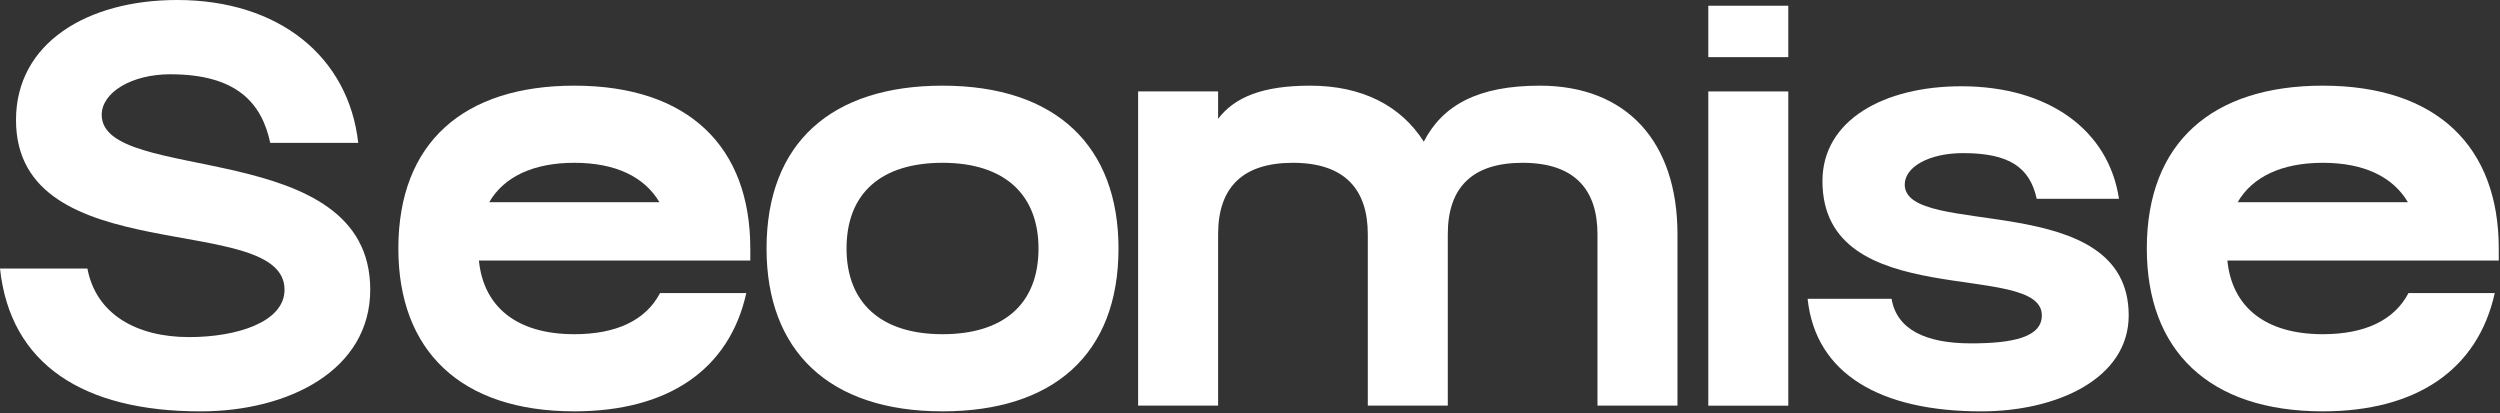
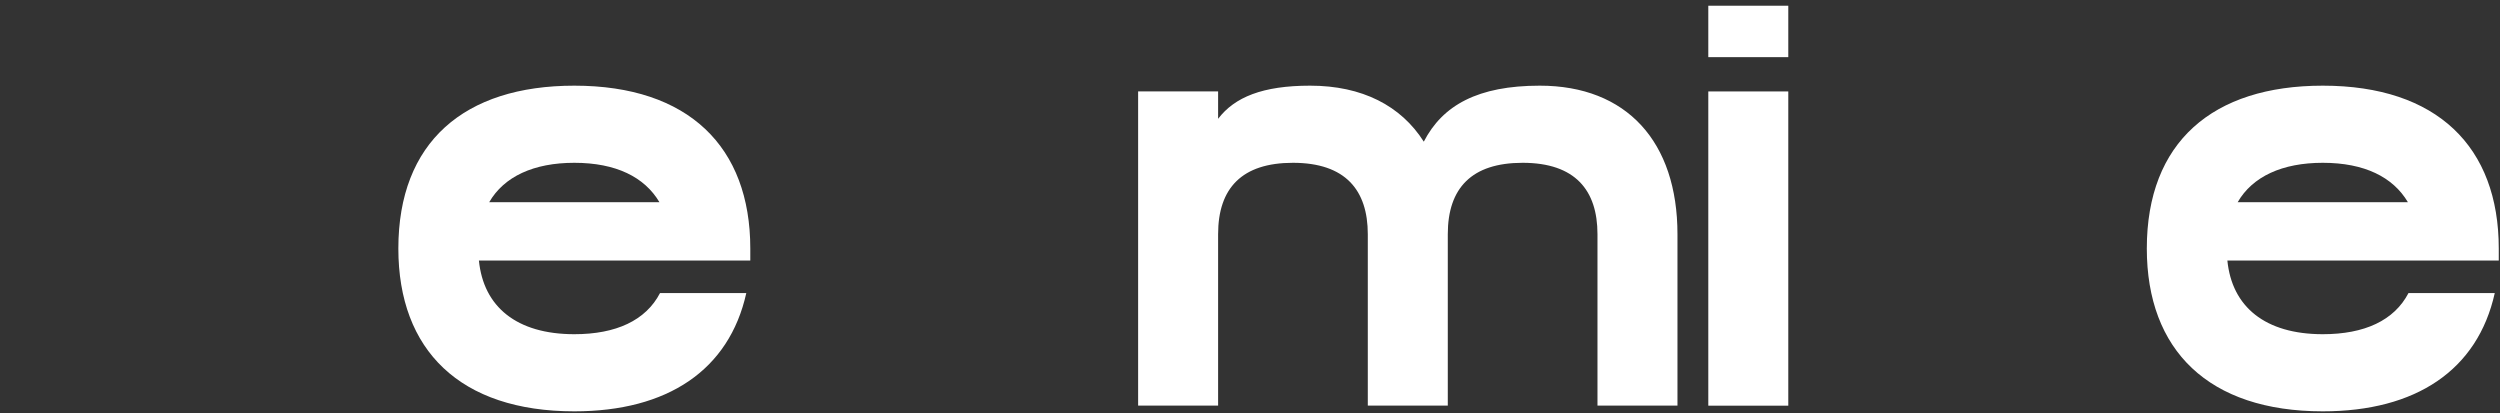
<svg xmlns="http://www.w3.org/2000/svg" width="914" height="151" viewBox="0 0 914 151" fill="none">
  <rect x="0" y="0" width="914" height="151" fill="#333333" stroke="none" />
-   <path d="M0 98.175H31.959C35.093 114.886 49.923 123.241 69.14 123.241C86.478 123.241 104.025 117.81 104.025 105.904C104.025 76.869 5.85 99.428 5.85 43.865C5.85 15.666 31.959 0 64.755 0C101.935 0 127.419 20.679 130.97 52.221H98.802C95.669 37.599 86.478 27.155 62.248 27.155C48.043 27.155 37.182 33.839 37.182 41.986C37.182 67.678 135.357 49.714 135.357 105.904C135.357 135.356 105.486 150.396 73.319 150.396C30.498 150.396 3.761 133.267 0 98.175Z" fill="white" />
  <path d="M145.637 90.852C145.637 52 169.658 31.32 209.973 31.32C251.749 31.32 274.309 53.671 274.309 90.852V95.239H175.089C176.76 112.158 188.875 122.185 209.973 122.185C225.221 122.185 236.083 117.171 241.305 107.145H272.847C266.58 135.344 244.021 150.384 209.973 150.384C168.196 150.384 145.637 128.033 145.637 90.852ZM241.096 73.933C235.665 64.742 225.221 59.52 209.973 59.52C195.142 59.52 184.28 64.533 178.849 73.933H241.096Z" fill="white" />
-   <path d="M280.25 90.852C280.25 52 304.271 31.32 344.585 31.32C386.362 31.32 408.922 53.671 408.922 90.852C408.922 129.704 384.9 150.384 344.585 150.384C302.809 150.384 280.25 128.033 280.25 90.852ZM344.585 122.185C366.728 122.185 379.678 111.323 379.678 90.852C379.678 71.217 367.354 59.52 344.585 59.52C322.444 59.52 309.493 70.382 309.493 90.852C309.493 110.487 321.817 122.185 344.585 122.185Z" fill="white" />
  <path d="M472.705 59.52C454.114 59.52 445.341 68.71 445.341 85.63V148.295H416.098V33.409H445.341V43.436C451.399 35.498 461.634 31.32 478.971 31.32C497.979 31.32 512.184 38.631 520.539 51.791C527.432 38.422 540.383 31.32 562.942 31.32C594.692 31.32 613.283 51.791 613.283 85.63V148.295H584.039V85.63C584.039 69.546 575.893 59.52 556.675 59.52C538.085 59.52 529.312 68.71 529.312 85.63V148.295H500.068V85.63C500.068 69.546 491.922 59.52 472.705 59.52Z" fill="white" />
  <path d="M653.798 33.43V148.315H624.555V33.43H653.798Z" fill="white" />
  <path d="M653.798 2.094H624.555V20.893H653.798V2.094Z" fill="white" />
-   <path d="M660.859 109.244H691.565C693.445 120.523 704.098 125.537 720.6 125.537C736.058 125.537 746.501 123.239 746.501 115.301C746.501 94.831 666.29 114.883 666.29 66.214C666.29 43.863 688.85 31.539 717.049 31.539C749.008 31.539 770.941 47.623 774.701 72.689H744.622C742.114 61.2 734.596 55.978 717.676 55.978C705.352 55.978 696.37 60.992 696.37 67.467C696.37 87.52 778.251 68.511 778.251 115.301C778.251 138.487 751.933 150.394 724.361 150.394C687.596 150.394 663.784 136.816 660.859 109.244Z" fill="white" />
  <path d="M784.875 90.852C784.875 52 808.897 31.32 849.211 31.32C890.987 31.32 913.547 53.671 913.547 90.852V95.239H814.327C815.998 112.158 828.114 122.185 849.211 122.185C864.459 122.185 875.321 117.171 880.543 107.145H912.085C905.819 135.344 883.259 150.384 849.211 150.384C807.434 150.384 784.875 128.033 784.875 90.852ZM880.335 73.933C874.904 64.742 864.459 59.52 849.211 59.52C834.38 59.52 823.518 64.533 818.087 73.933H880.335Z" fill="white" />
</svg>